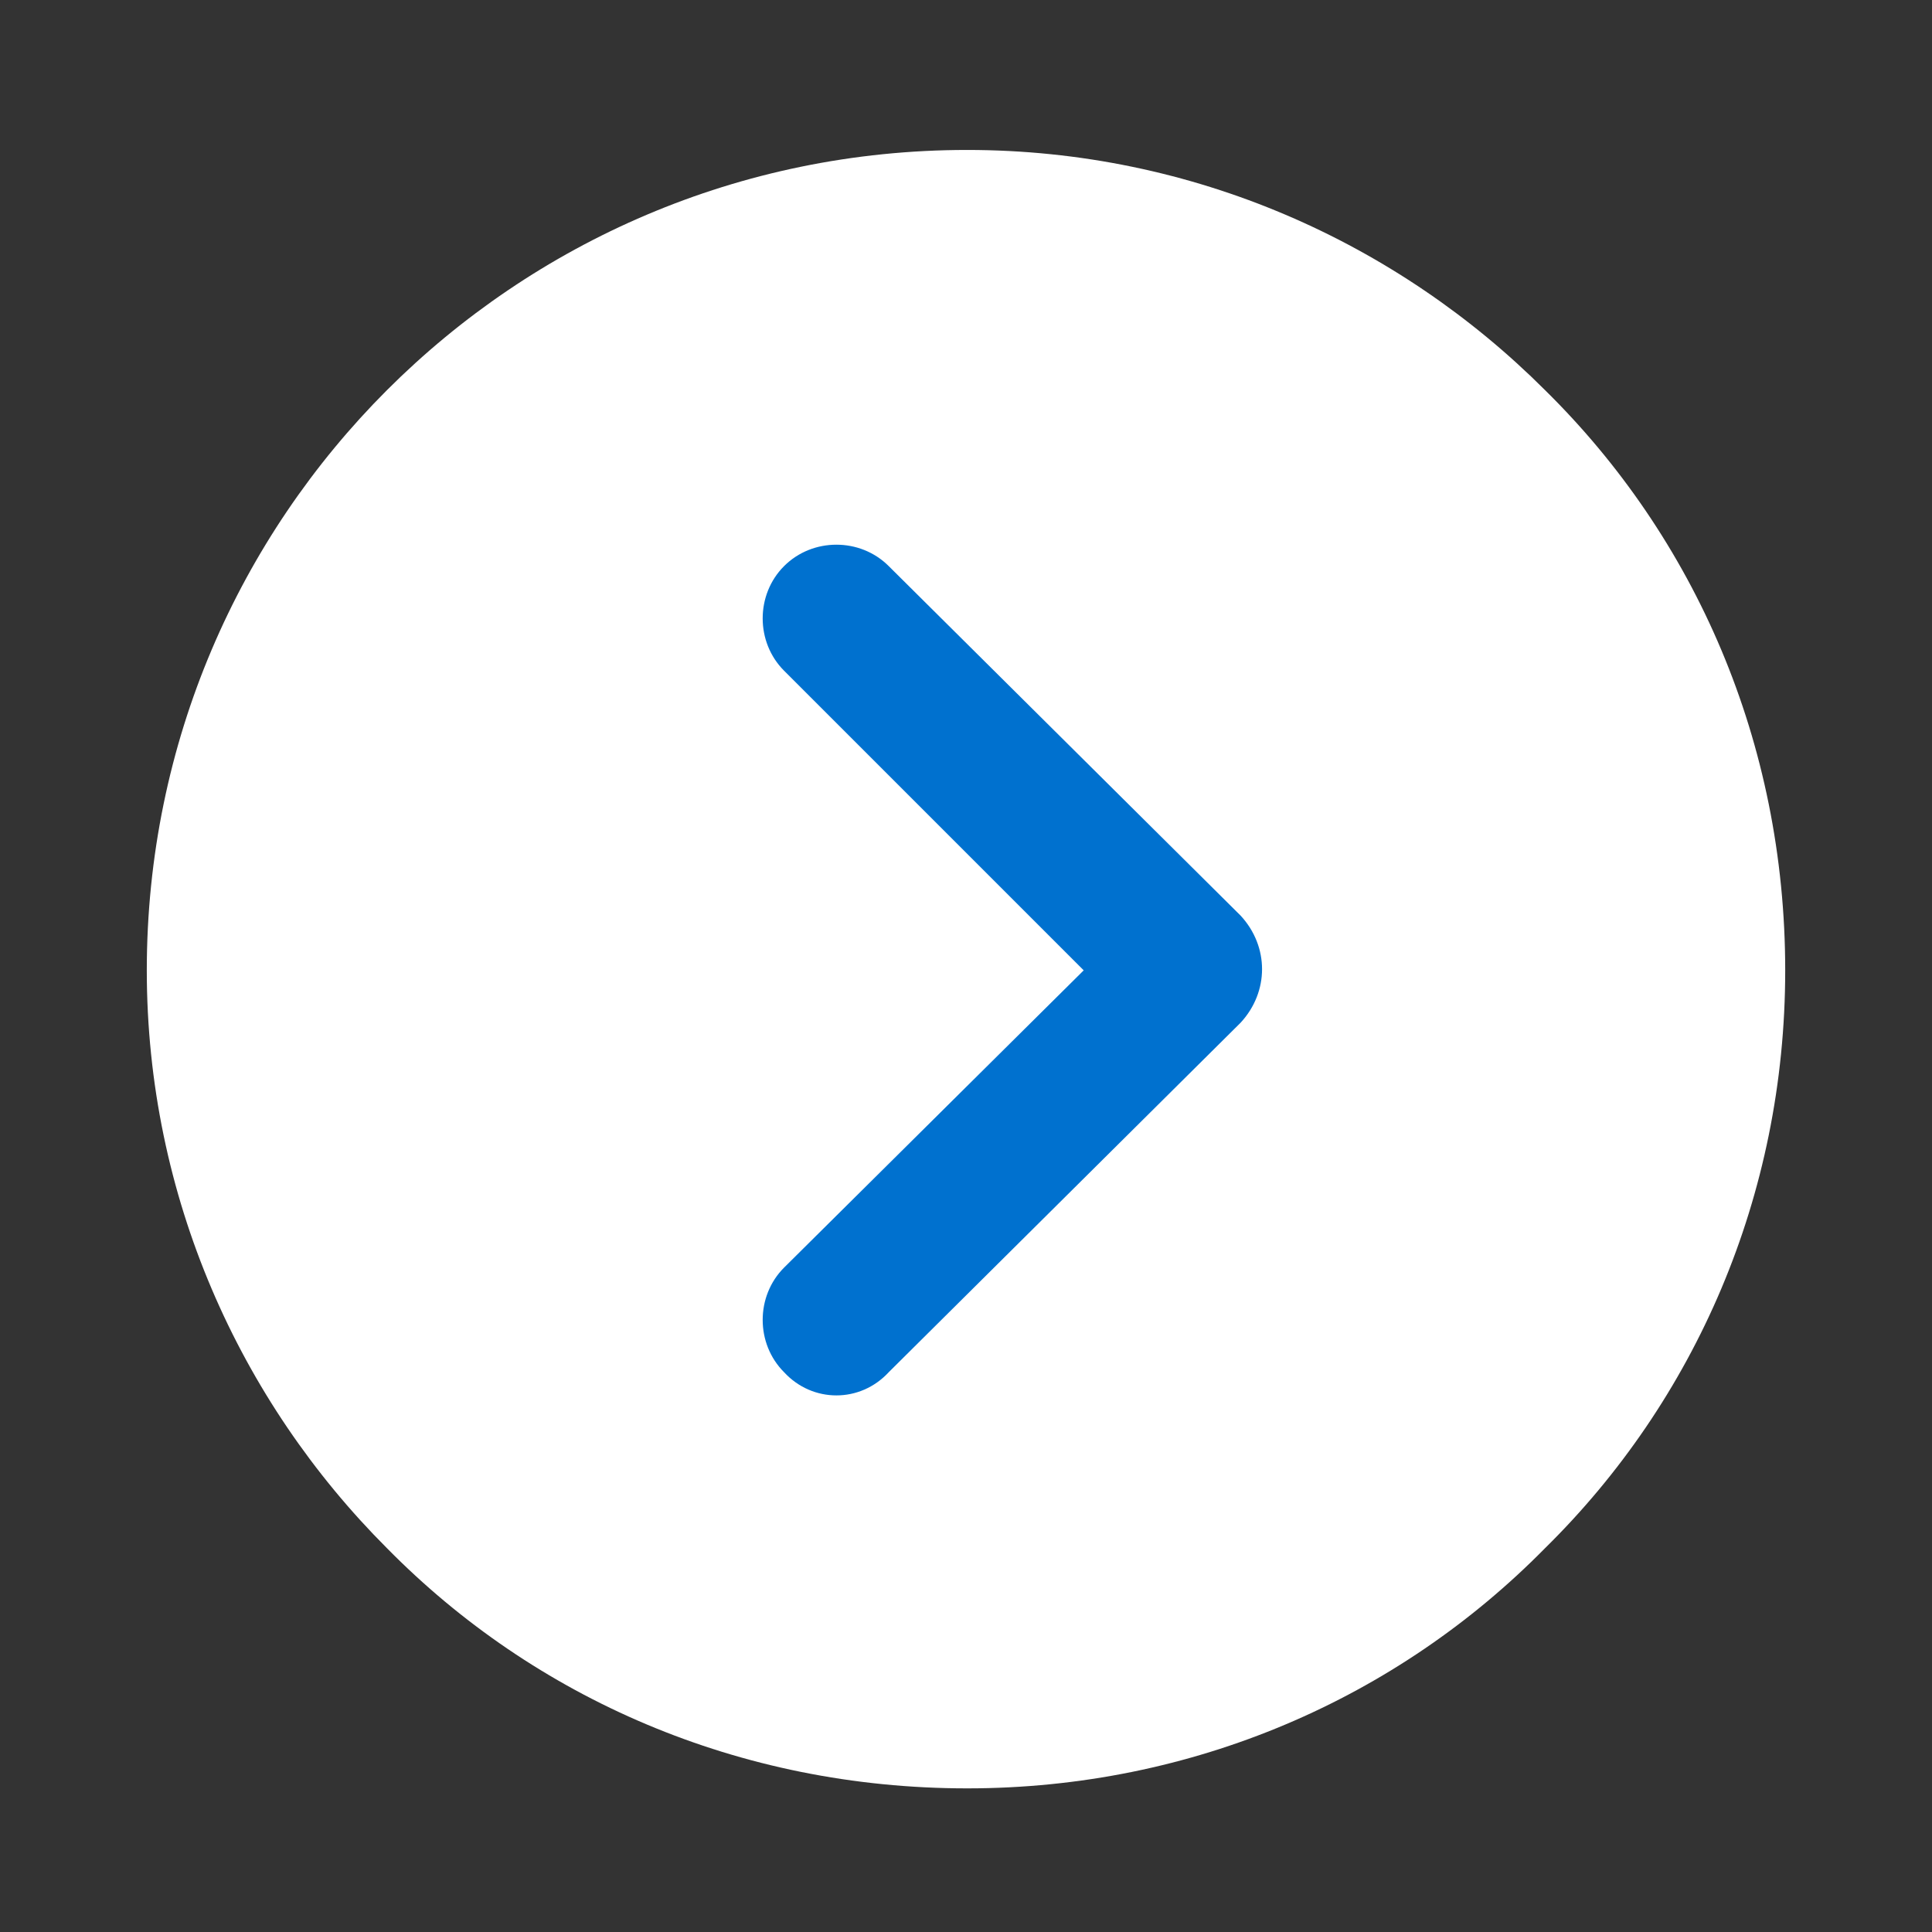
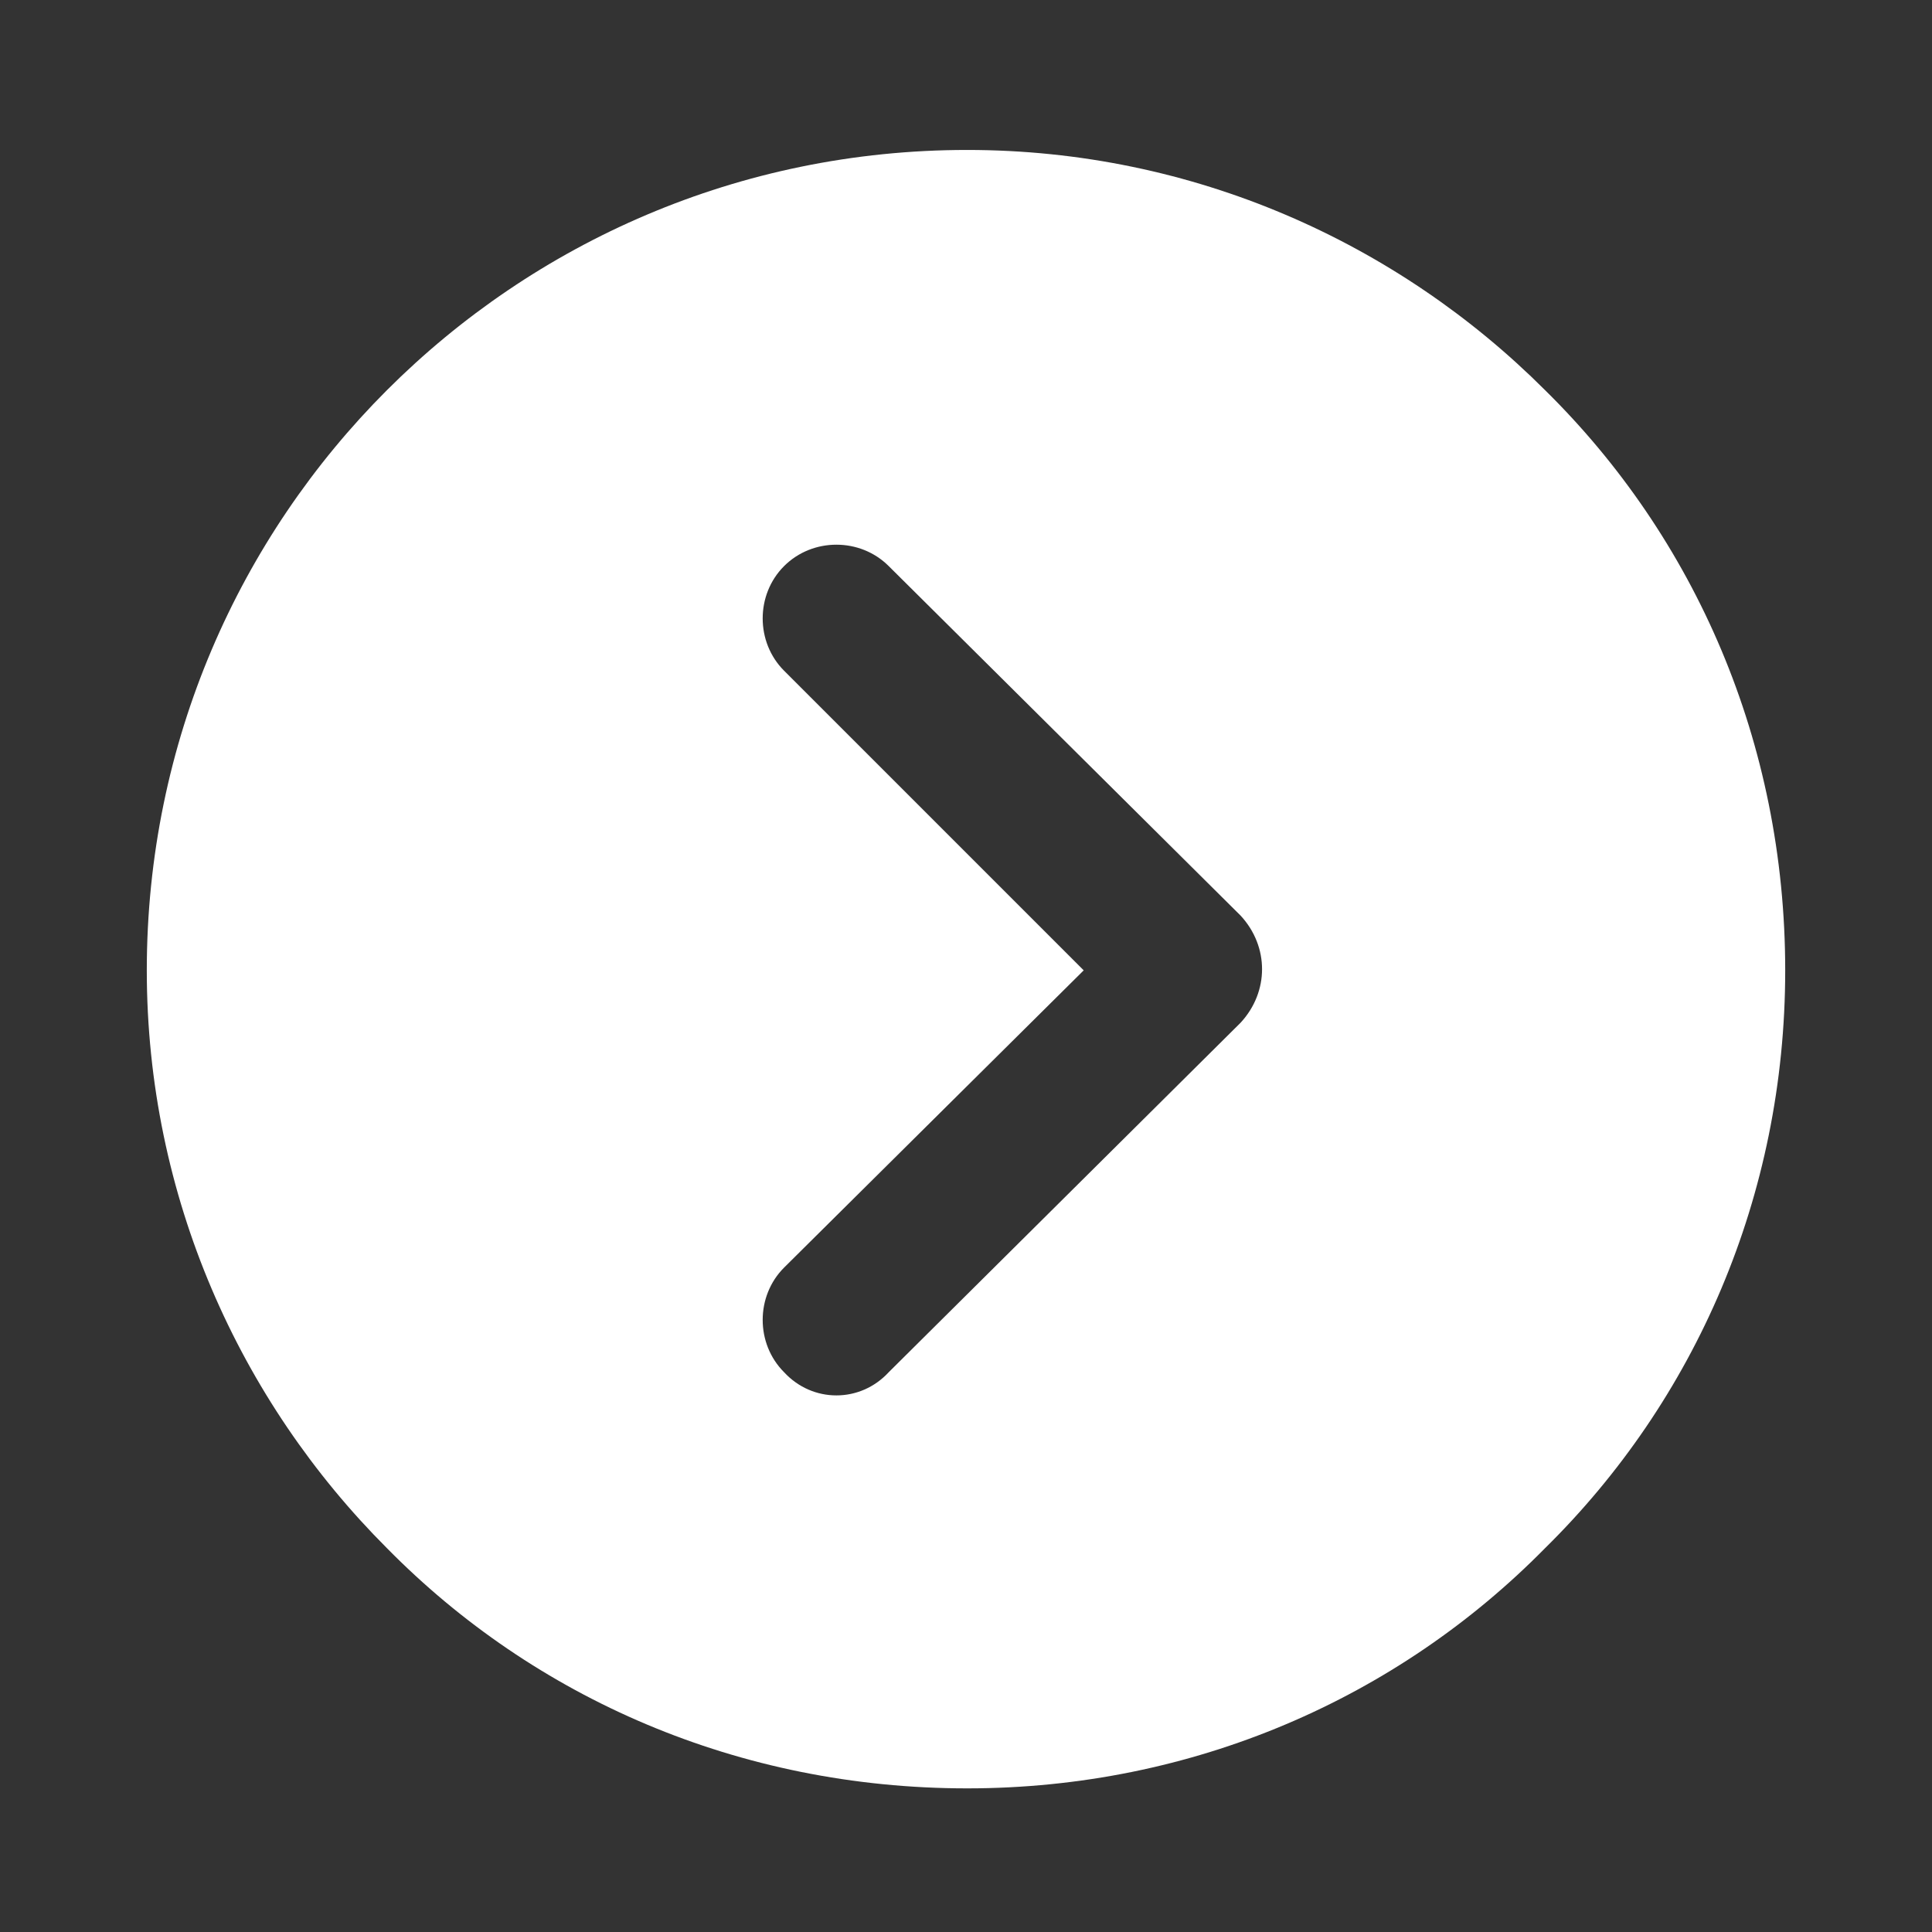
<svg xmlns="http://www.w3.org/2000/svg" version="1.1" id="Layer_1" x="0px" y="0px" width="612px" height="612px" viewBox="0 0 612 612" enable-background="new 0 0 612 612" xml:space="preserve">
  <rect x="0" y="0" width="612" height="612" fill="#333333" stroke="none" />
-   <rect x="160.562" y="156.049" fill="#0071CF" width="295.965" height="312.926" />
  <g>
    <path fill="#FFFFFF" d="M393.002,323.948L281.519,434.678c-9.039,9.792-24.104,9.792-33.144,0c-9.039-9.039-9.039-24.104,0-33.144   l94.91-94.158l-94.91-94.911c-9.039-9.039-9.039-24.104,0-33.144c9.039-9.039,24.104-9.039,33.144,0l111.483,110.73   C402.041,299.845,402.041,314.155,393.002,323.948L393.002,323.948z M46.5,307.376c0,71.561,29.378,136.34,76.079,183.044   c46.703,47.456,111.483,76.08,183.798,76.08c71.56,0,136.339-28.624,183.043-76.08c47.457-46.702,76.08-111.483,76.08-183.044   c0-72.313-28.623-137.094-76.08-183.796C442.717,76.878,377.937,47.5,306.377,47.5c-72.313,0-137.095,29.378-183.798,76.08   C75.878,170.283,46.5,235.063,46.5,307.376L46.5,307.376z" />
  </g>
</svg>